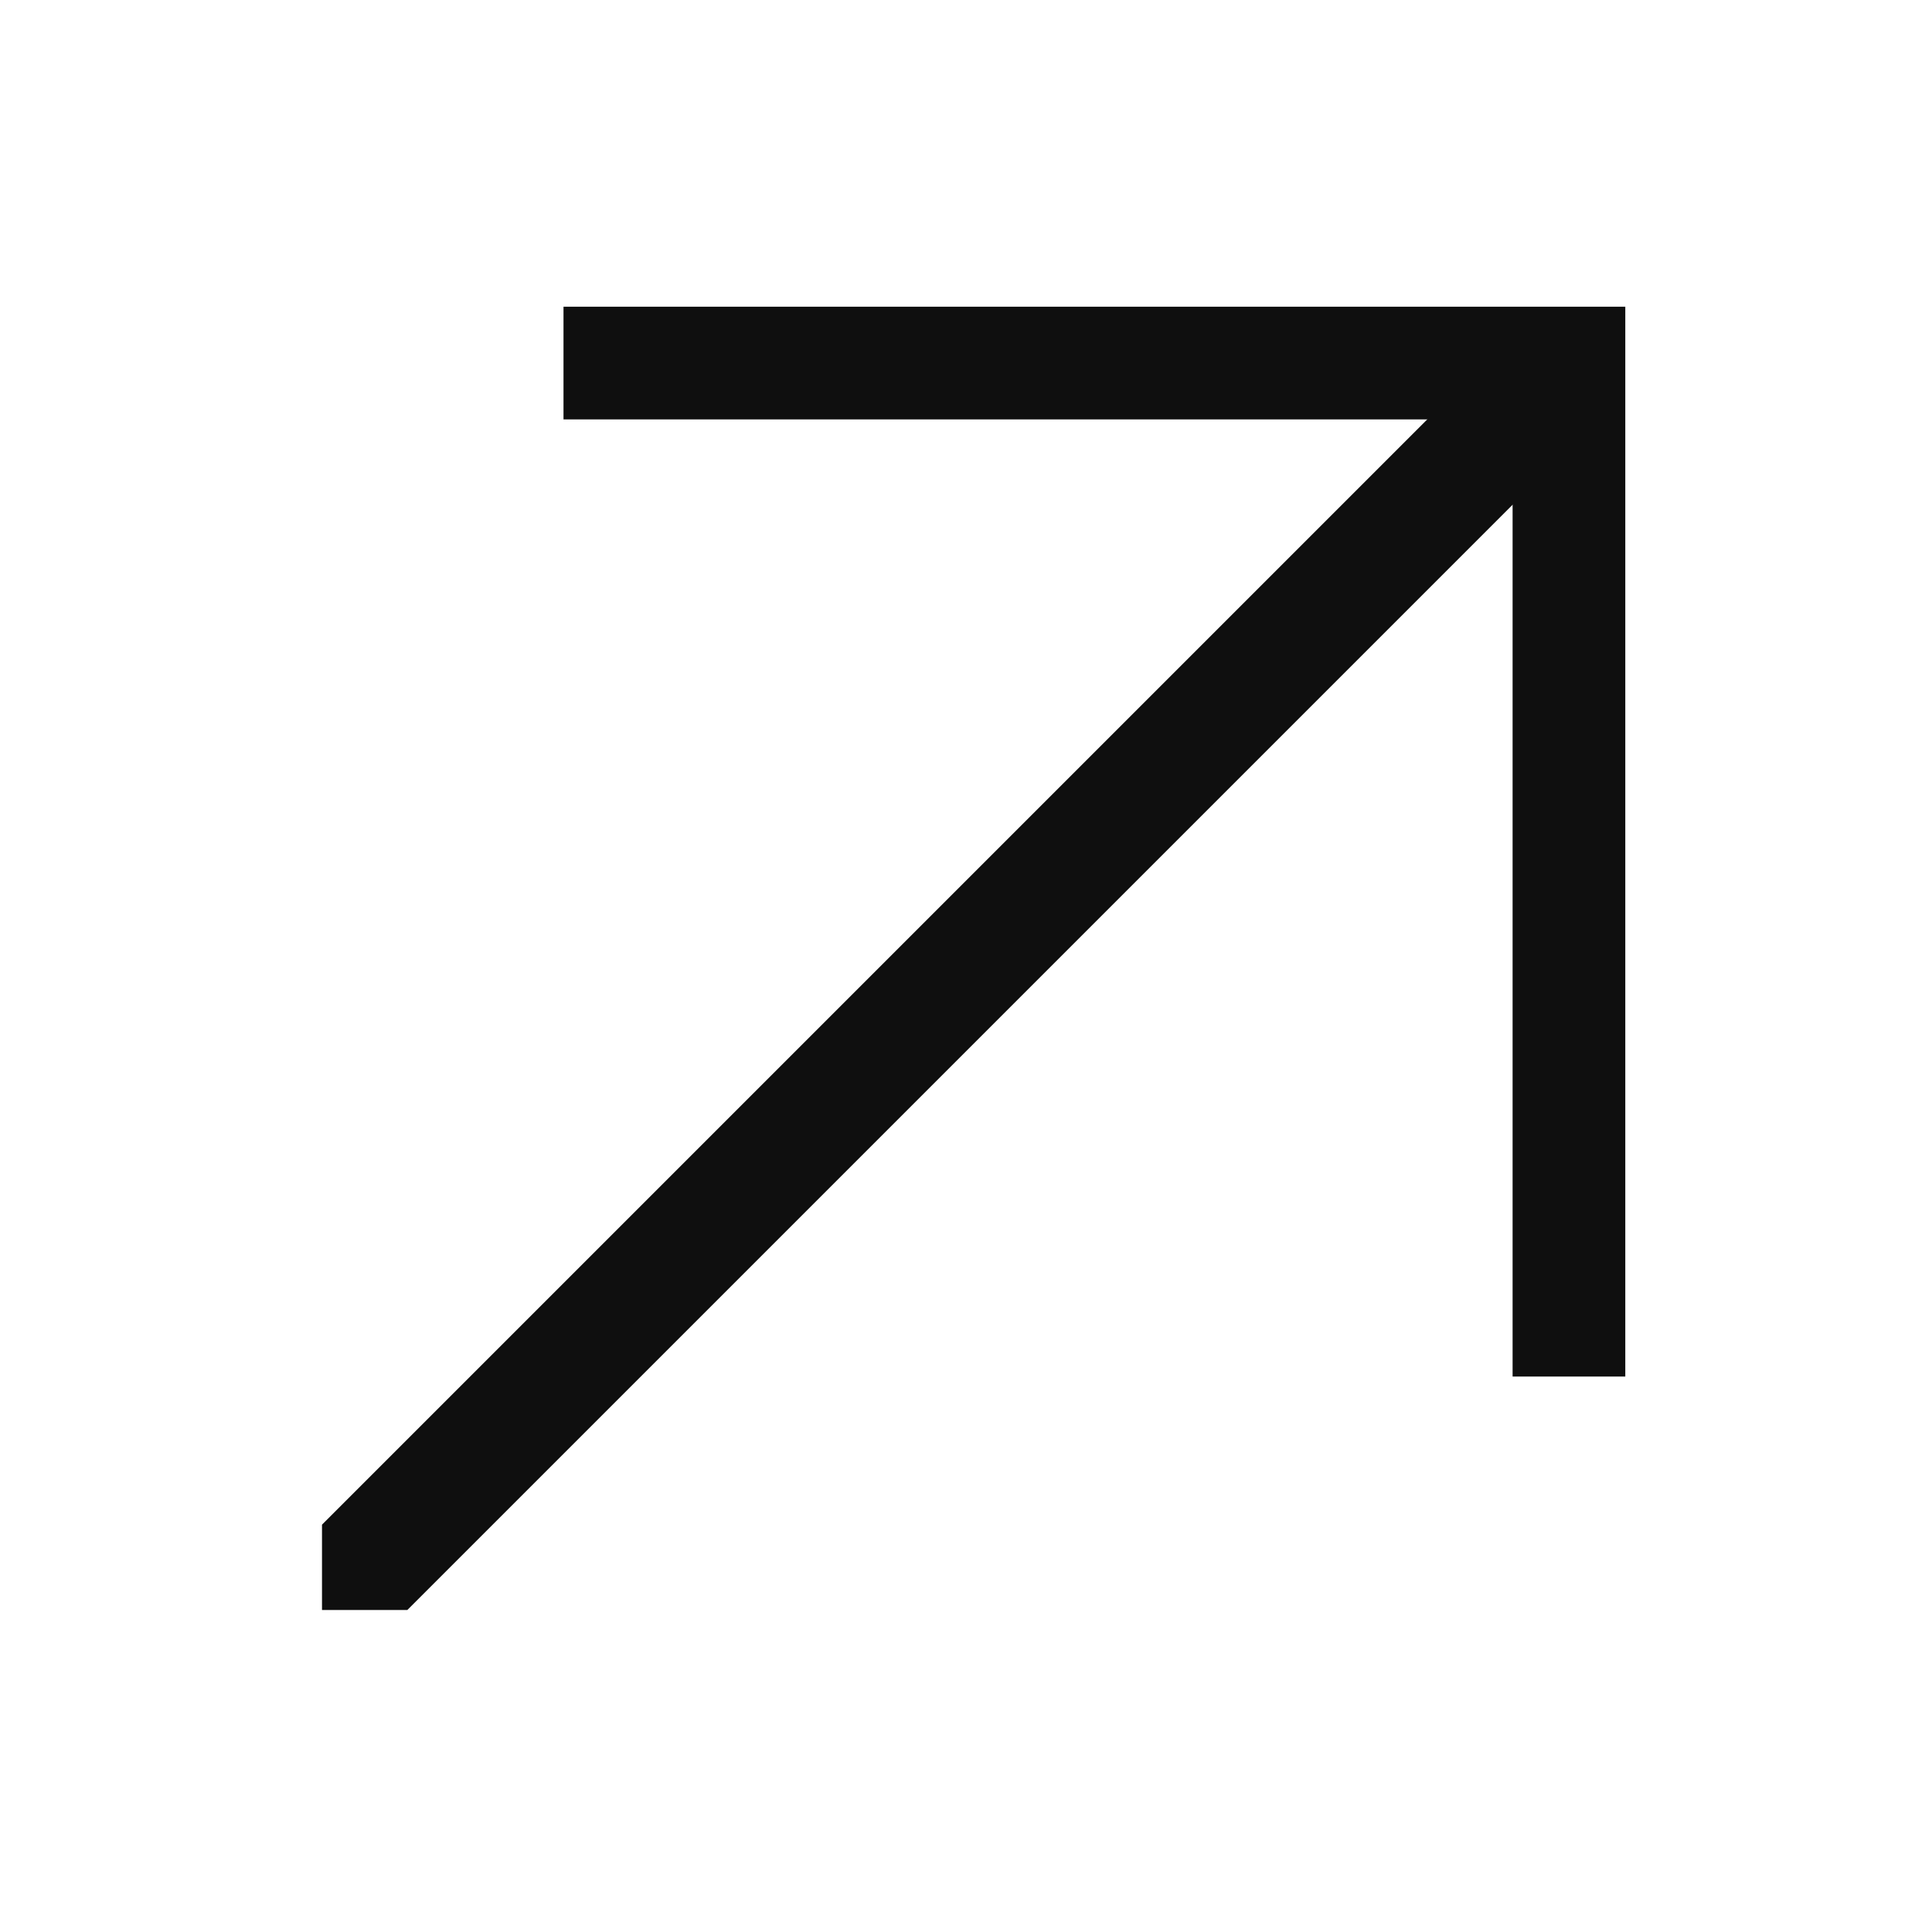
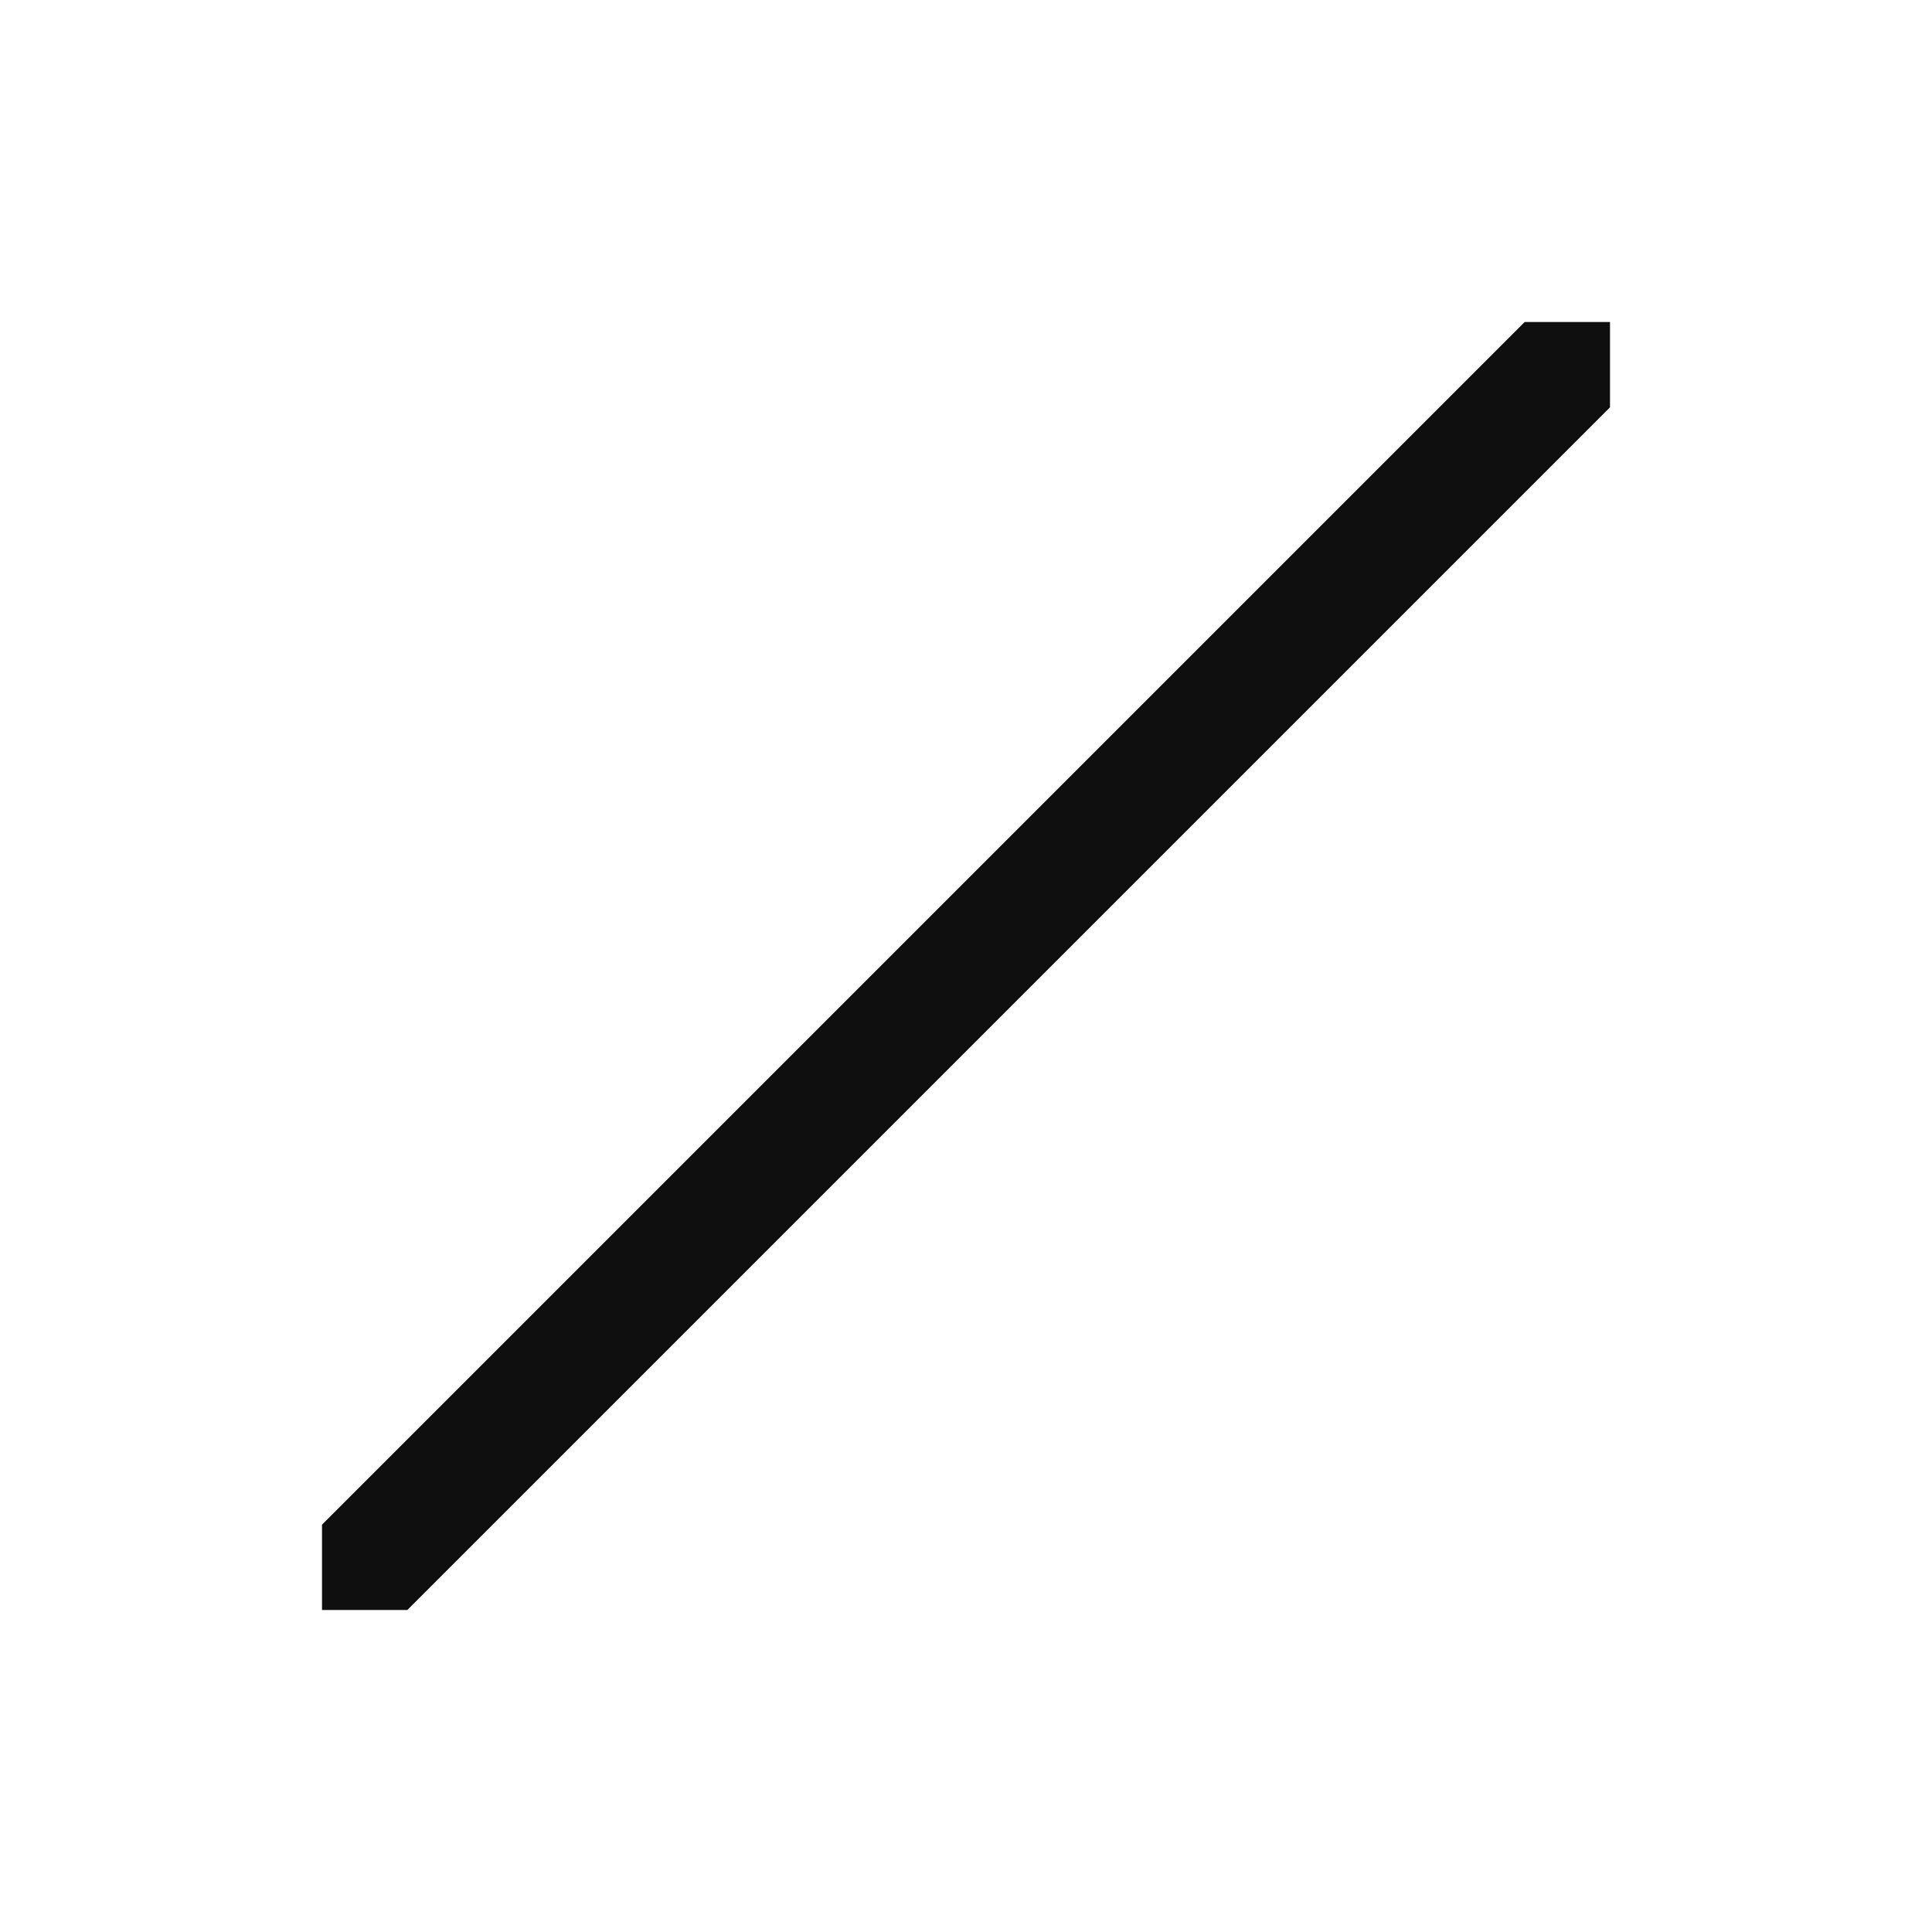
<svg xmlns="http://www.w3.org/2000/svg" id="_レイヤー_2" data-name="レイヤー 2" viewBox="0 0 24 24">
  <defs>
    <style>
      .cls-1 {
        fill: none;
      }

      .cls-2 {
        fill: #0f0f0f;
      }
    </style>
  </defs>
  <g id="_レイヤー_1-2" data-name="レイヤー 1">
    <g id="_レイヤー_1-2" data-name=" レイヤー 1-2">
      <g>
        <rect class="cls-1" width="24" height="24" />
        <g>
-           <polygon class="cls-2" points="20.19 17.1 18.79 17.1 18.79 5.21 7 5.21 7 3.81 20.19 3.81 20.19 17.1" />
          <polygon class="cls-2" points="20 4 18.94 4 4 18.94 4 20 5.06 20 20 5.06 20 4" />
        </g>
      </g>
    </g>
  </g>
</svg>